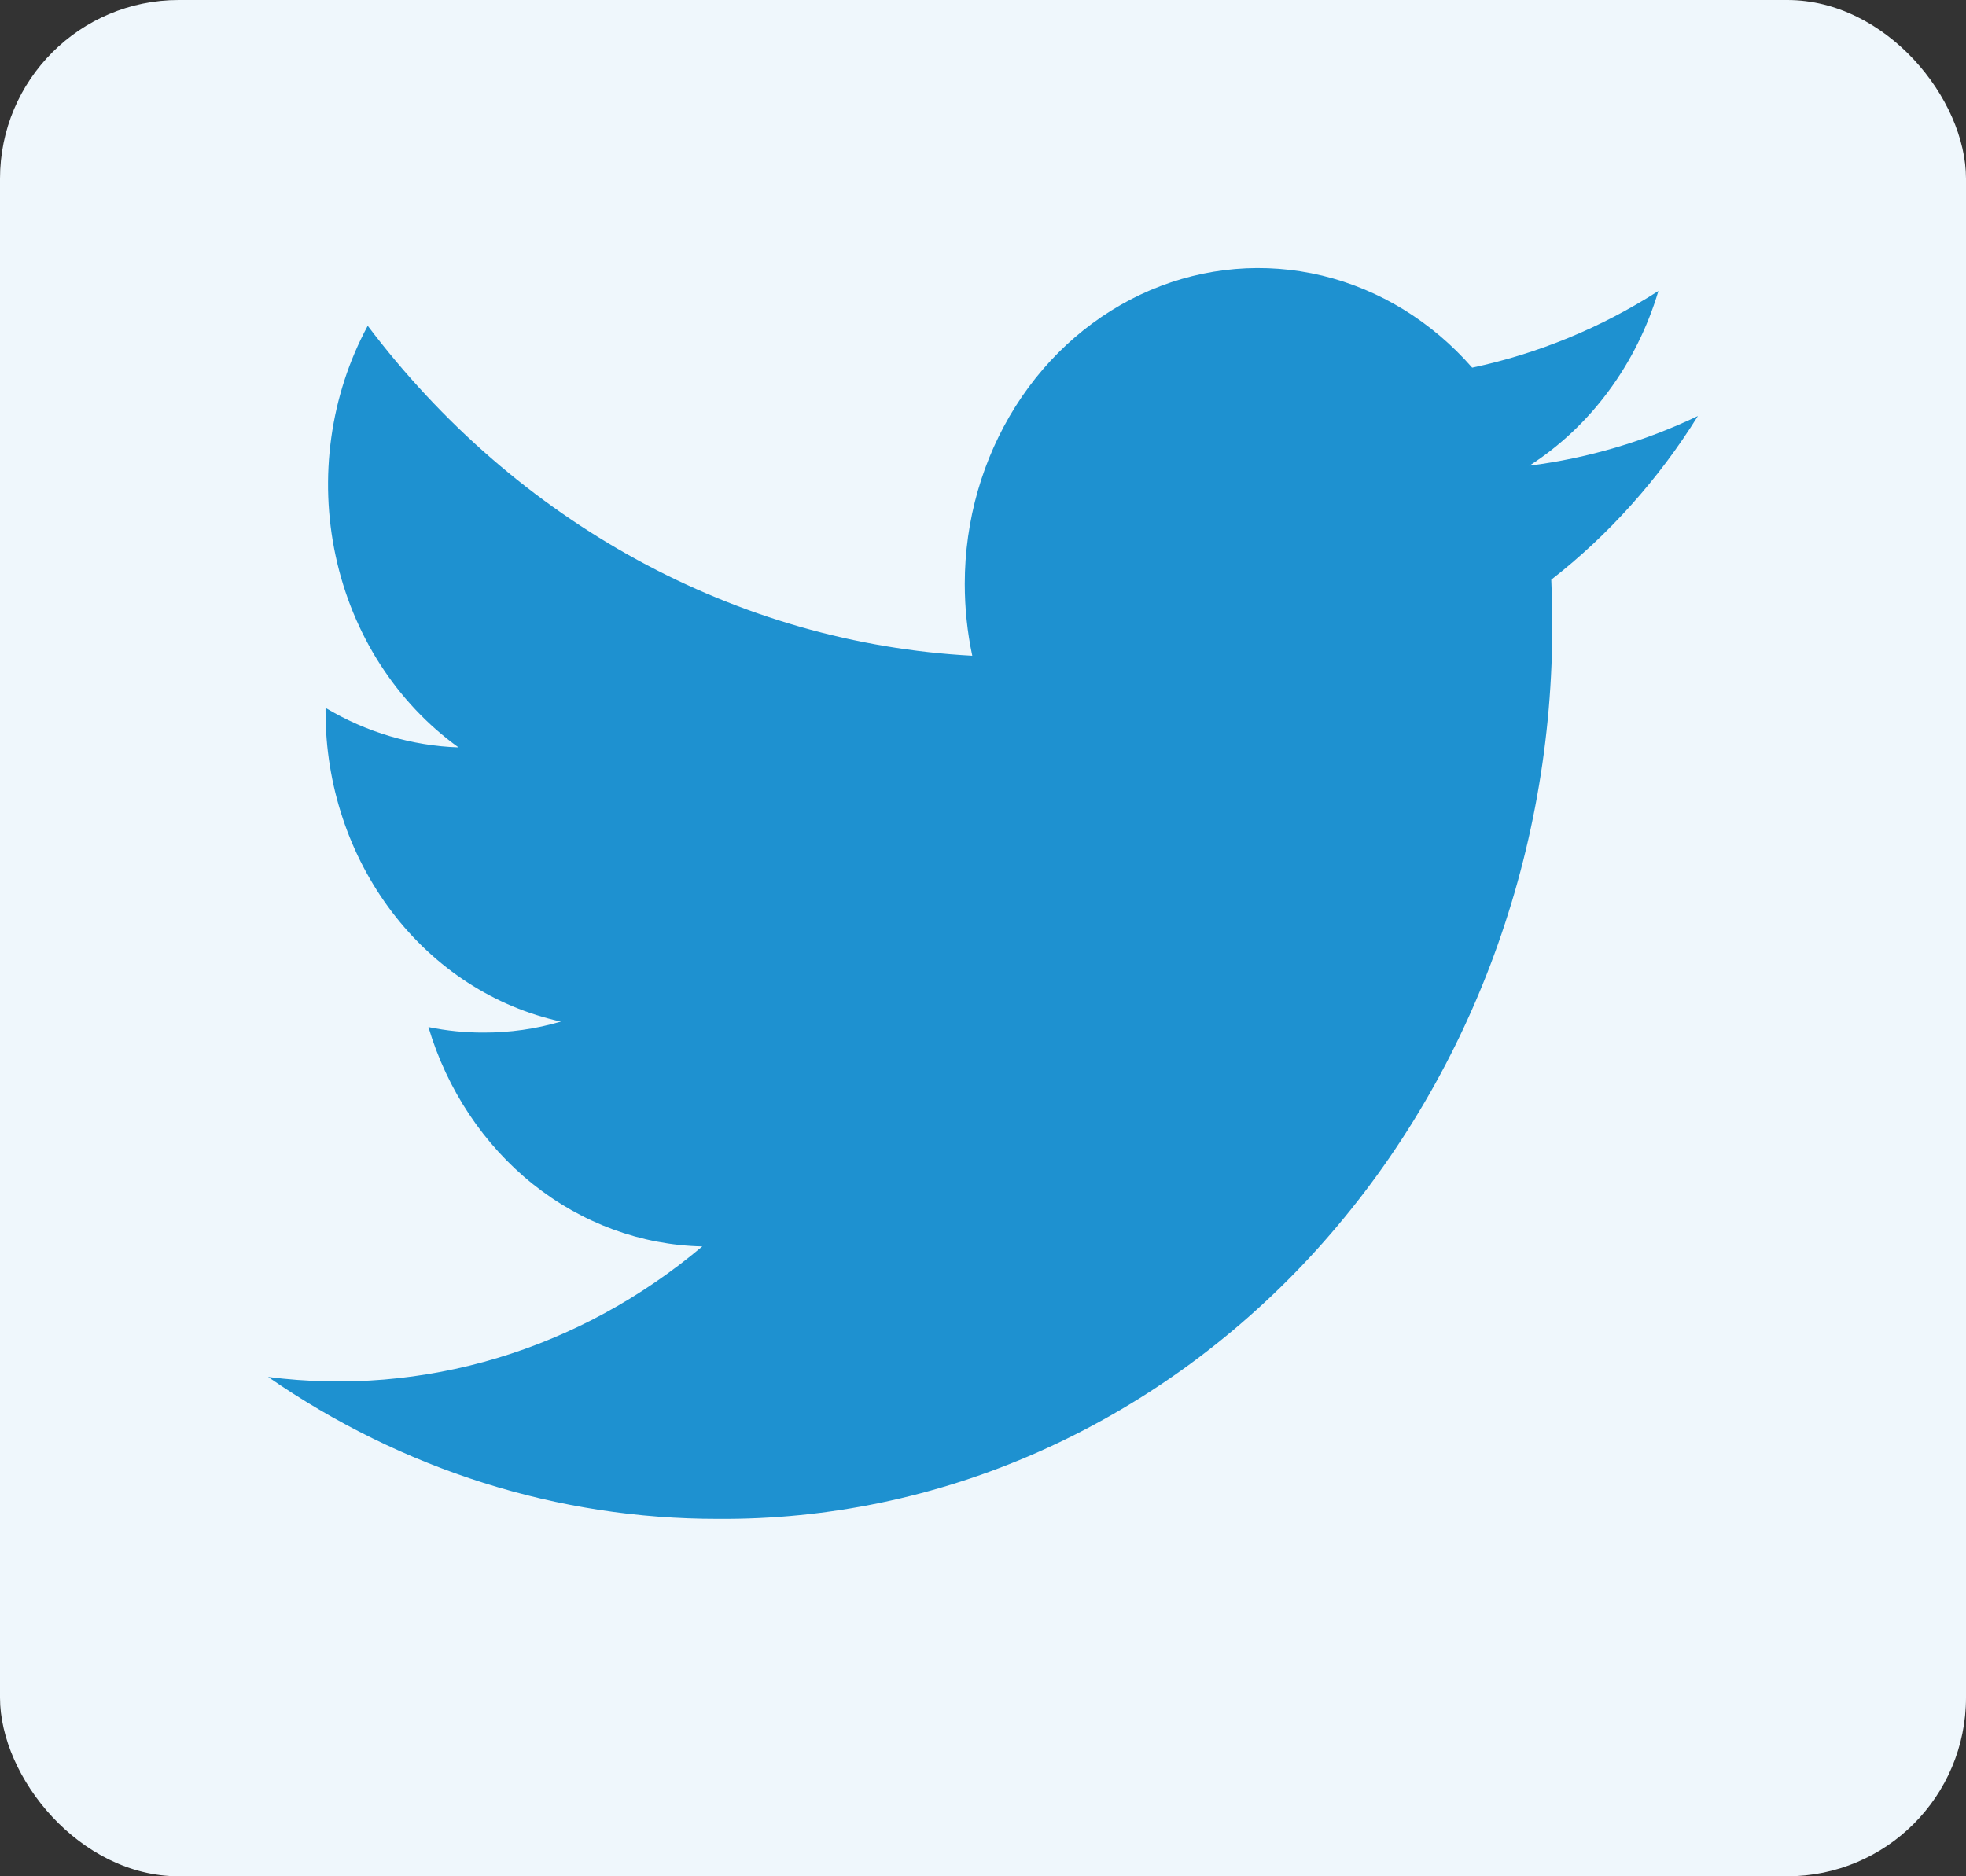
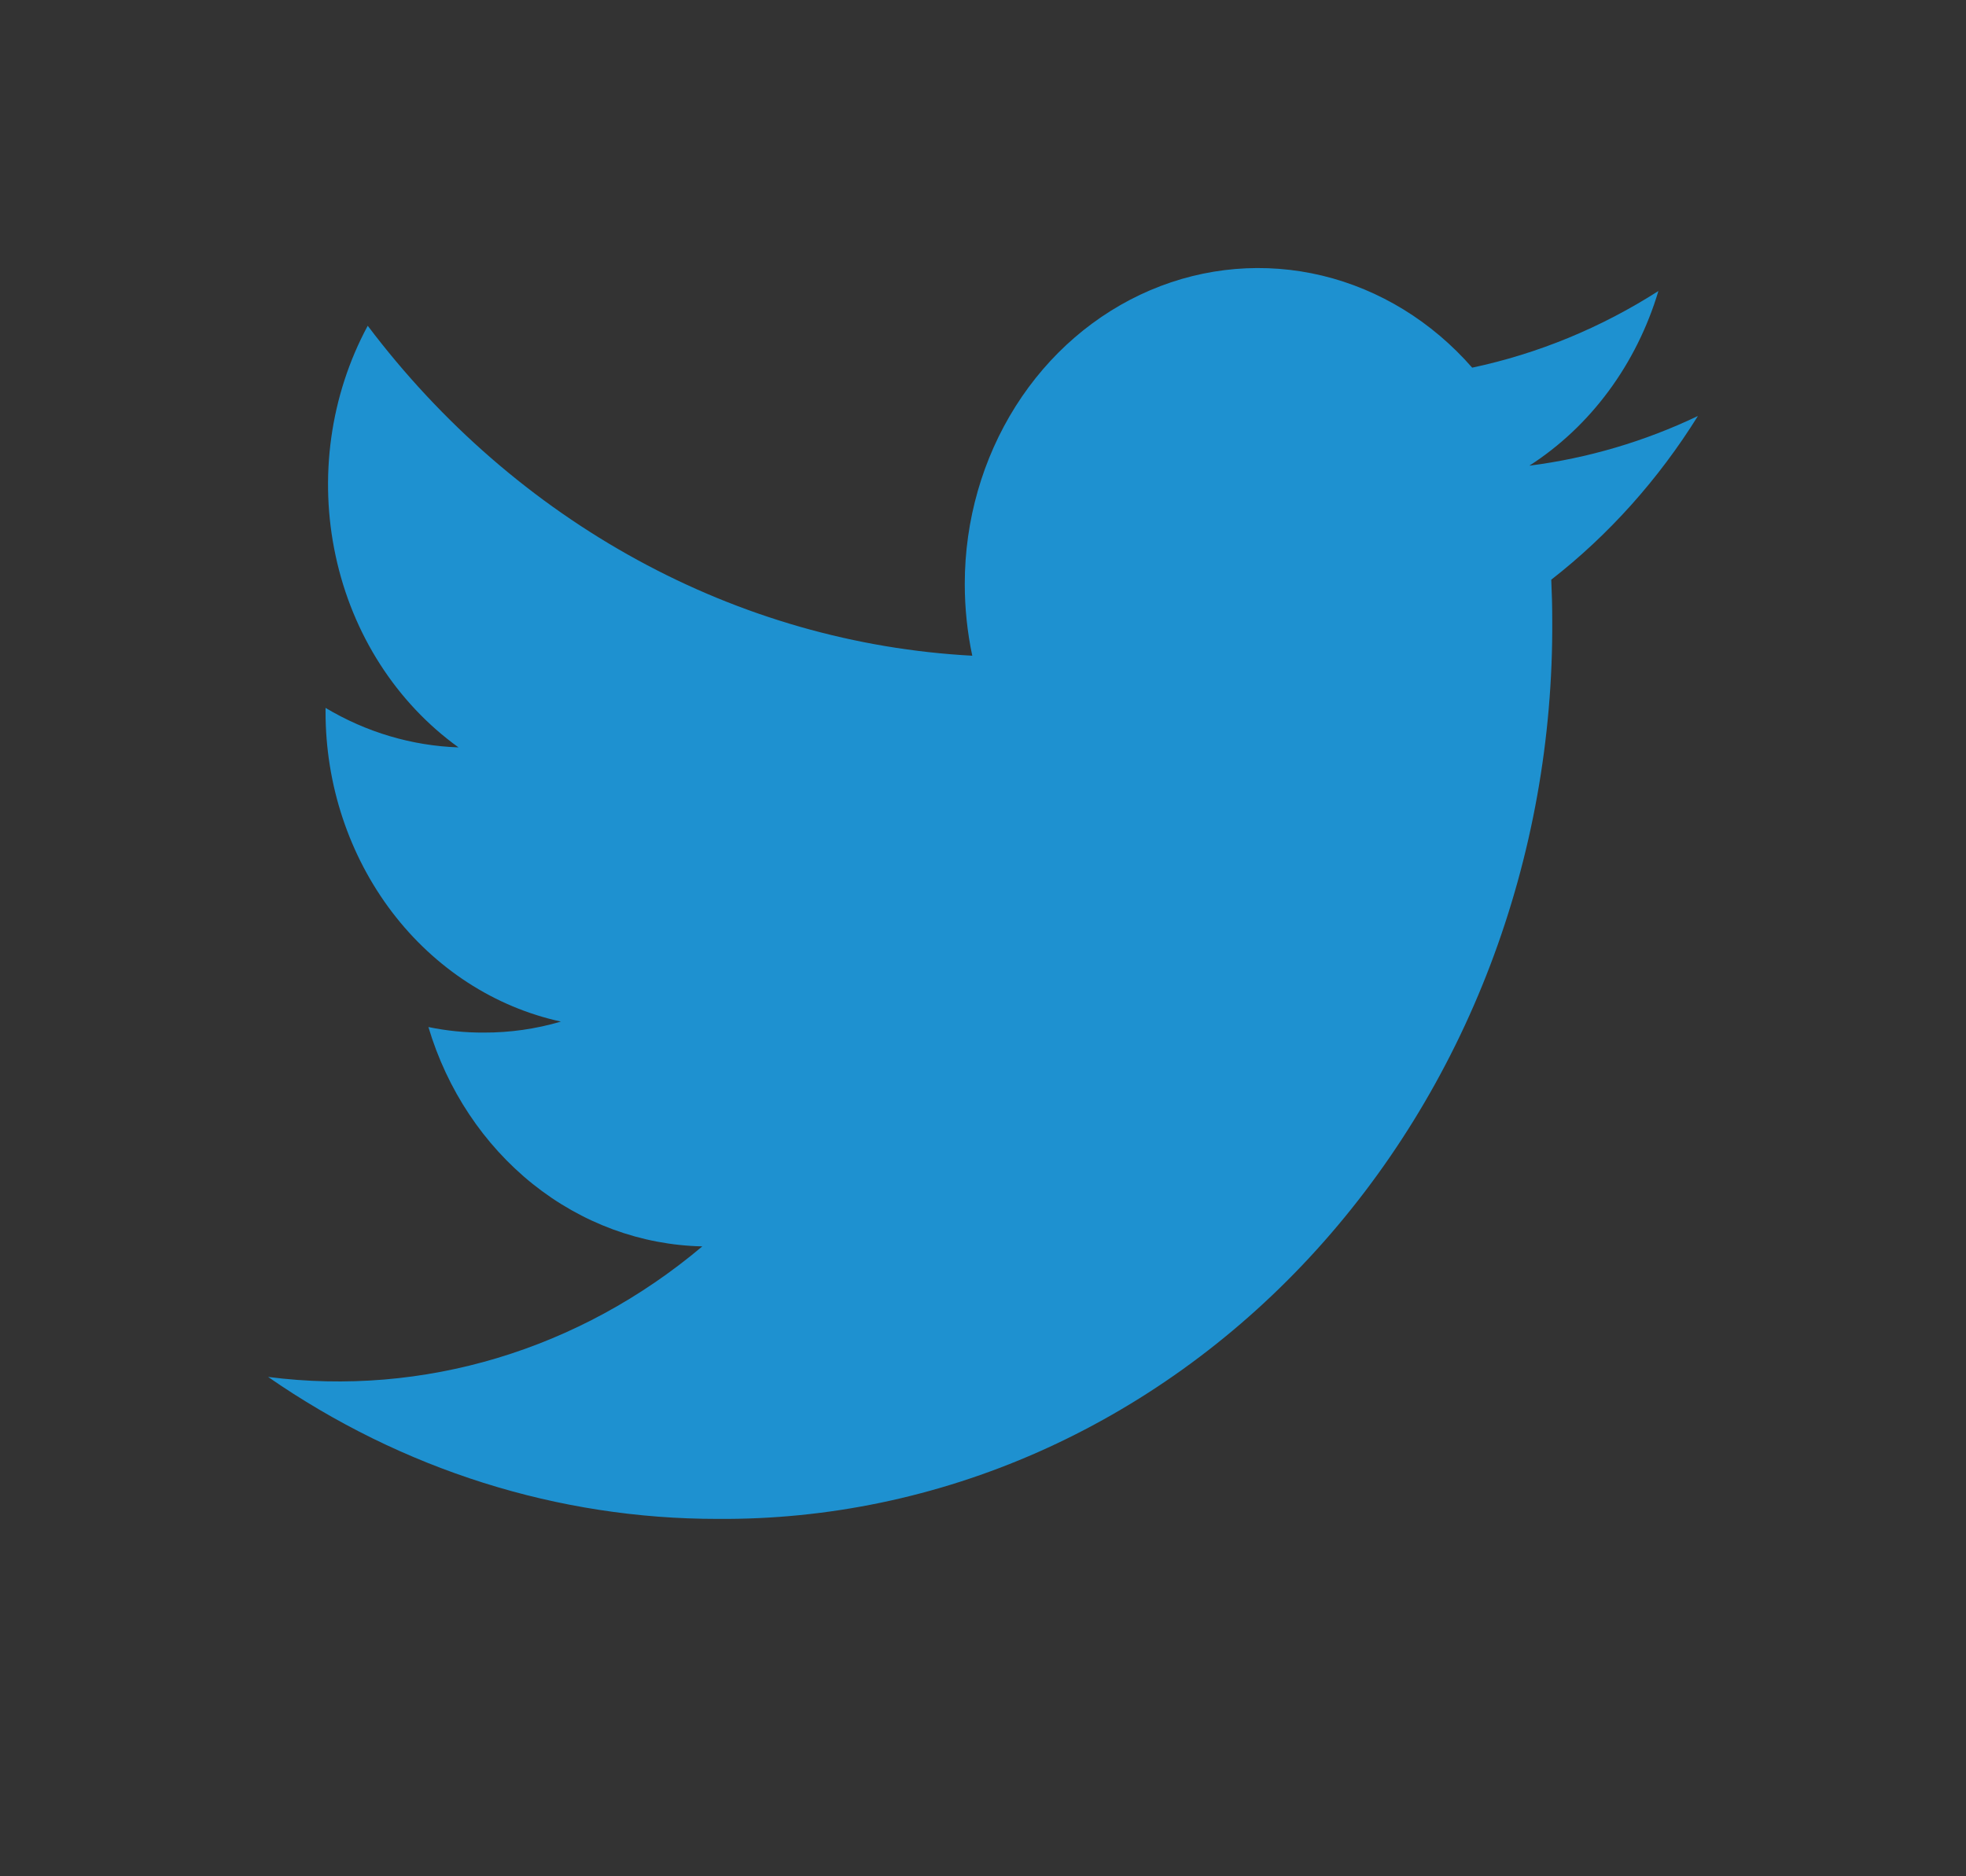
<svg xmlns="http://www.w3.org/2000/svg" width="22" height="21" viewBox="0 0 22 21" fill="none">
  <rect x="0" y="0" width="22" height="21" fill="#333333" stroke="none" />
-   <rect width="22" height="21" rx="2" fill="#EFF7FC" />
  <path d="M19 4.656C18.401 4.942 17.765 5.129 17.114 5.212C17.8 4.771 18.313 4.076 18.558 3.257C17.914 3.669 17.209 3.959 16.474 4.115C16.023 3.599 15.439 3.24 14.796 3.085C14.154 2.931 13.484 2.987 12.872 3.248C12.26 3.509 11.735 3.961 11.365 4.547C10.995 5.133 10.796 5.825 10.796 6.534C10.796 6.805 10.824 7.075 10.88 7.339C9.575 7.269 8.298 6.904 7.133 6.267C5.968 5.631 4.939 4.738 4.115 3.646C3.695 4.425 3.567 5.346 3.756 6.222C3.944 7.099 4.436 7.865 5.131 8.365C4.61 8.347 4.099 8.196 3.643 7.923V7.968C3.643 8.784 3.906 9.575 4.386 10.207C4.866 10.838 5.534 11.272 6.277 11.434C5.995 11.517 5.704 11.558 5.412 11.557C5.204 11.558 4.997 11.537 4.794 11.495C5.003 12.197 5.412 12.811 5.961 13.251C6.511 13.691 7.174 13.935 7.859 13.95C6.483 15.11 4.736 15.635 3 15.411C4.501 16.451 6.248 17.002 8.032 17C9.261 17.009 10.479 16.755 11.615 16.253C12.752 15.75 13.785 15.01 14.653 14.075C15.522 13.139 16.21 12.027 16.676 10.803C17.142 9.579 17.378 8.268 17.37 6.945C17.37 6.791 17.366 6.639 17.359 6.488C18.002 5.987 18.558 5.366 19 4.656Z" fill="#1E91D0" />
</svg>